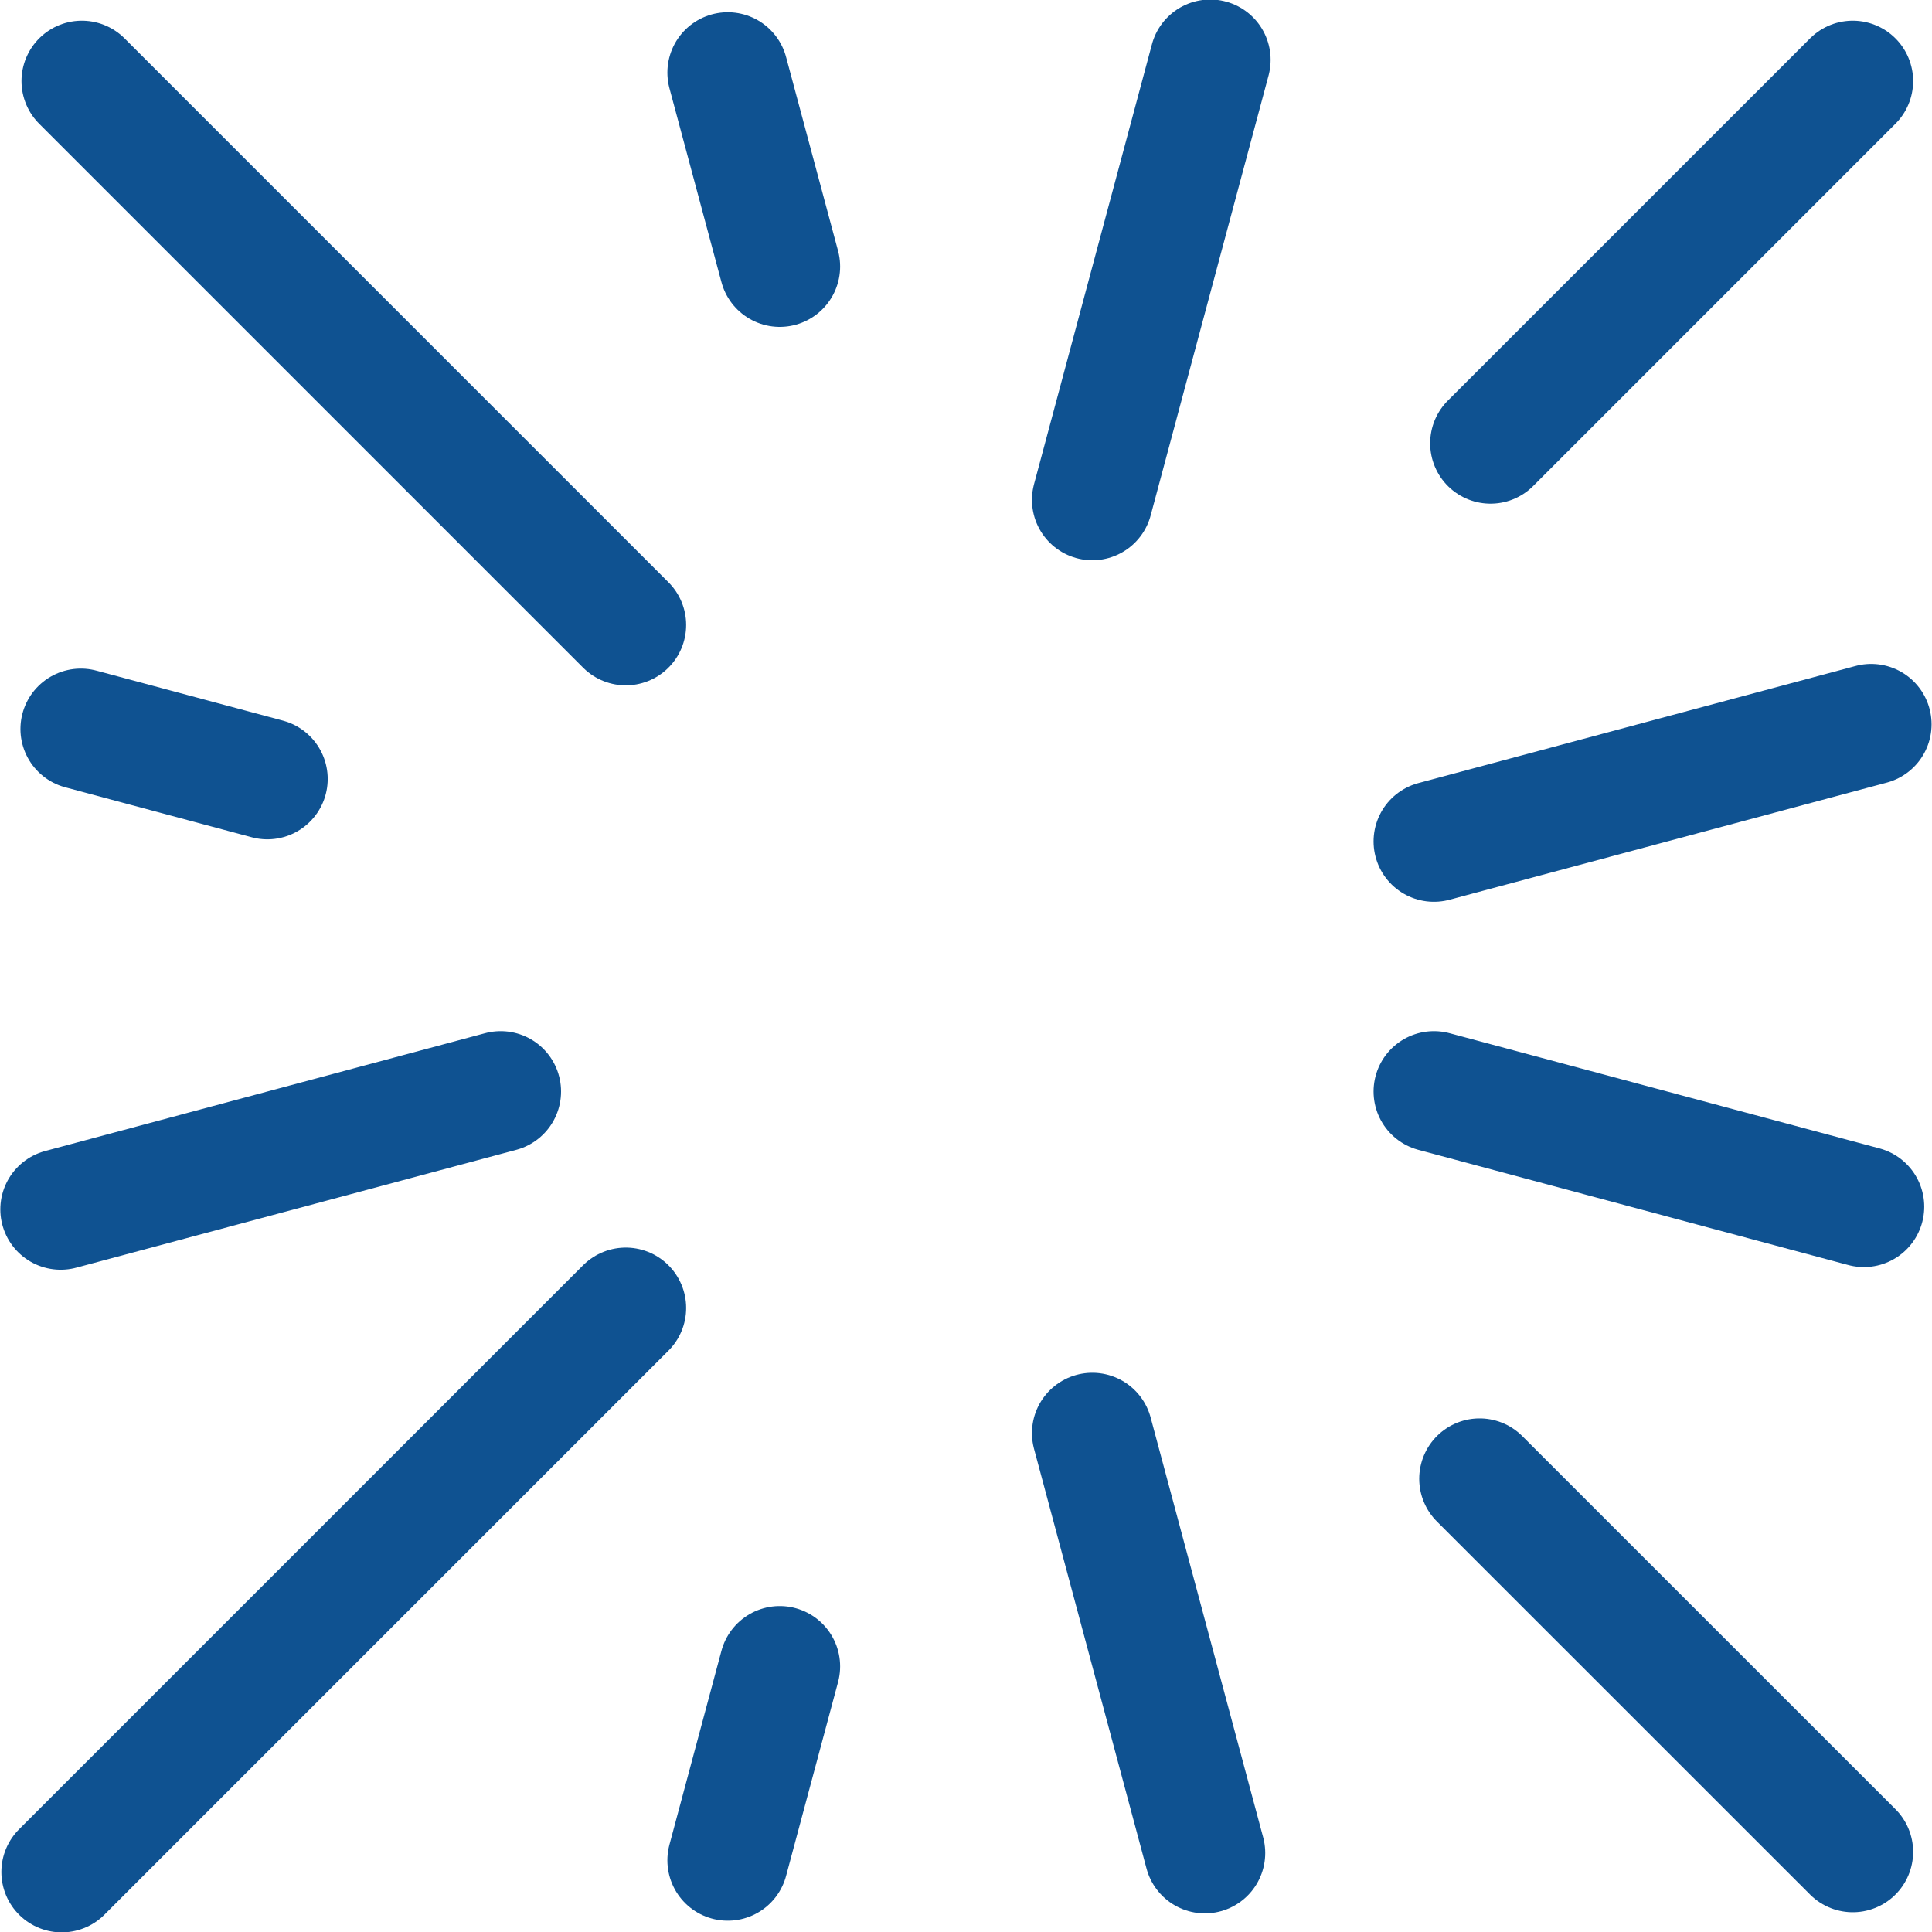
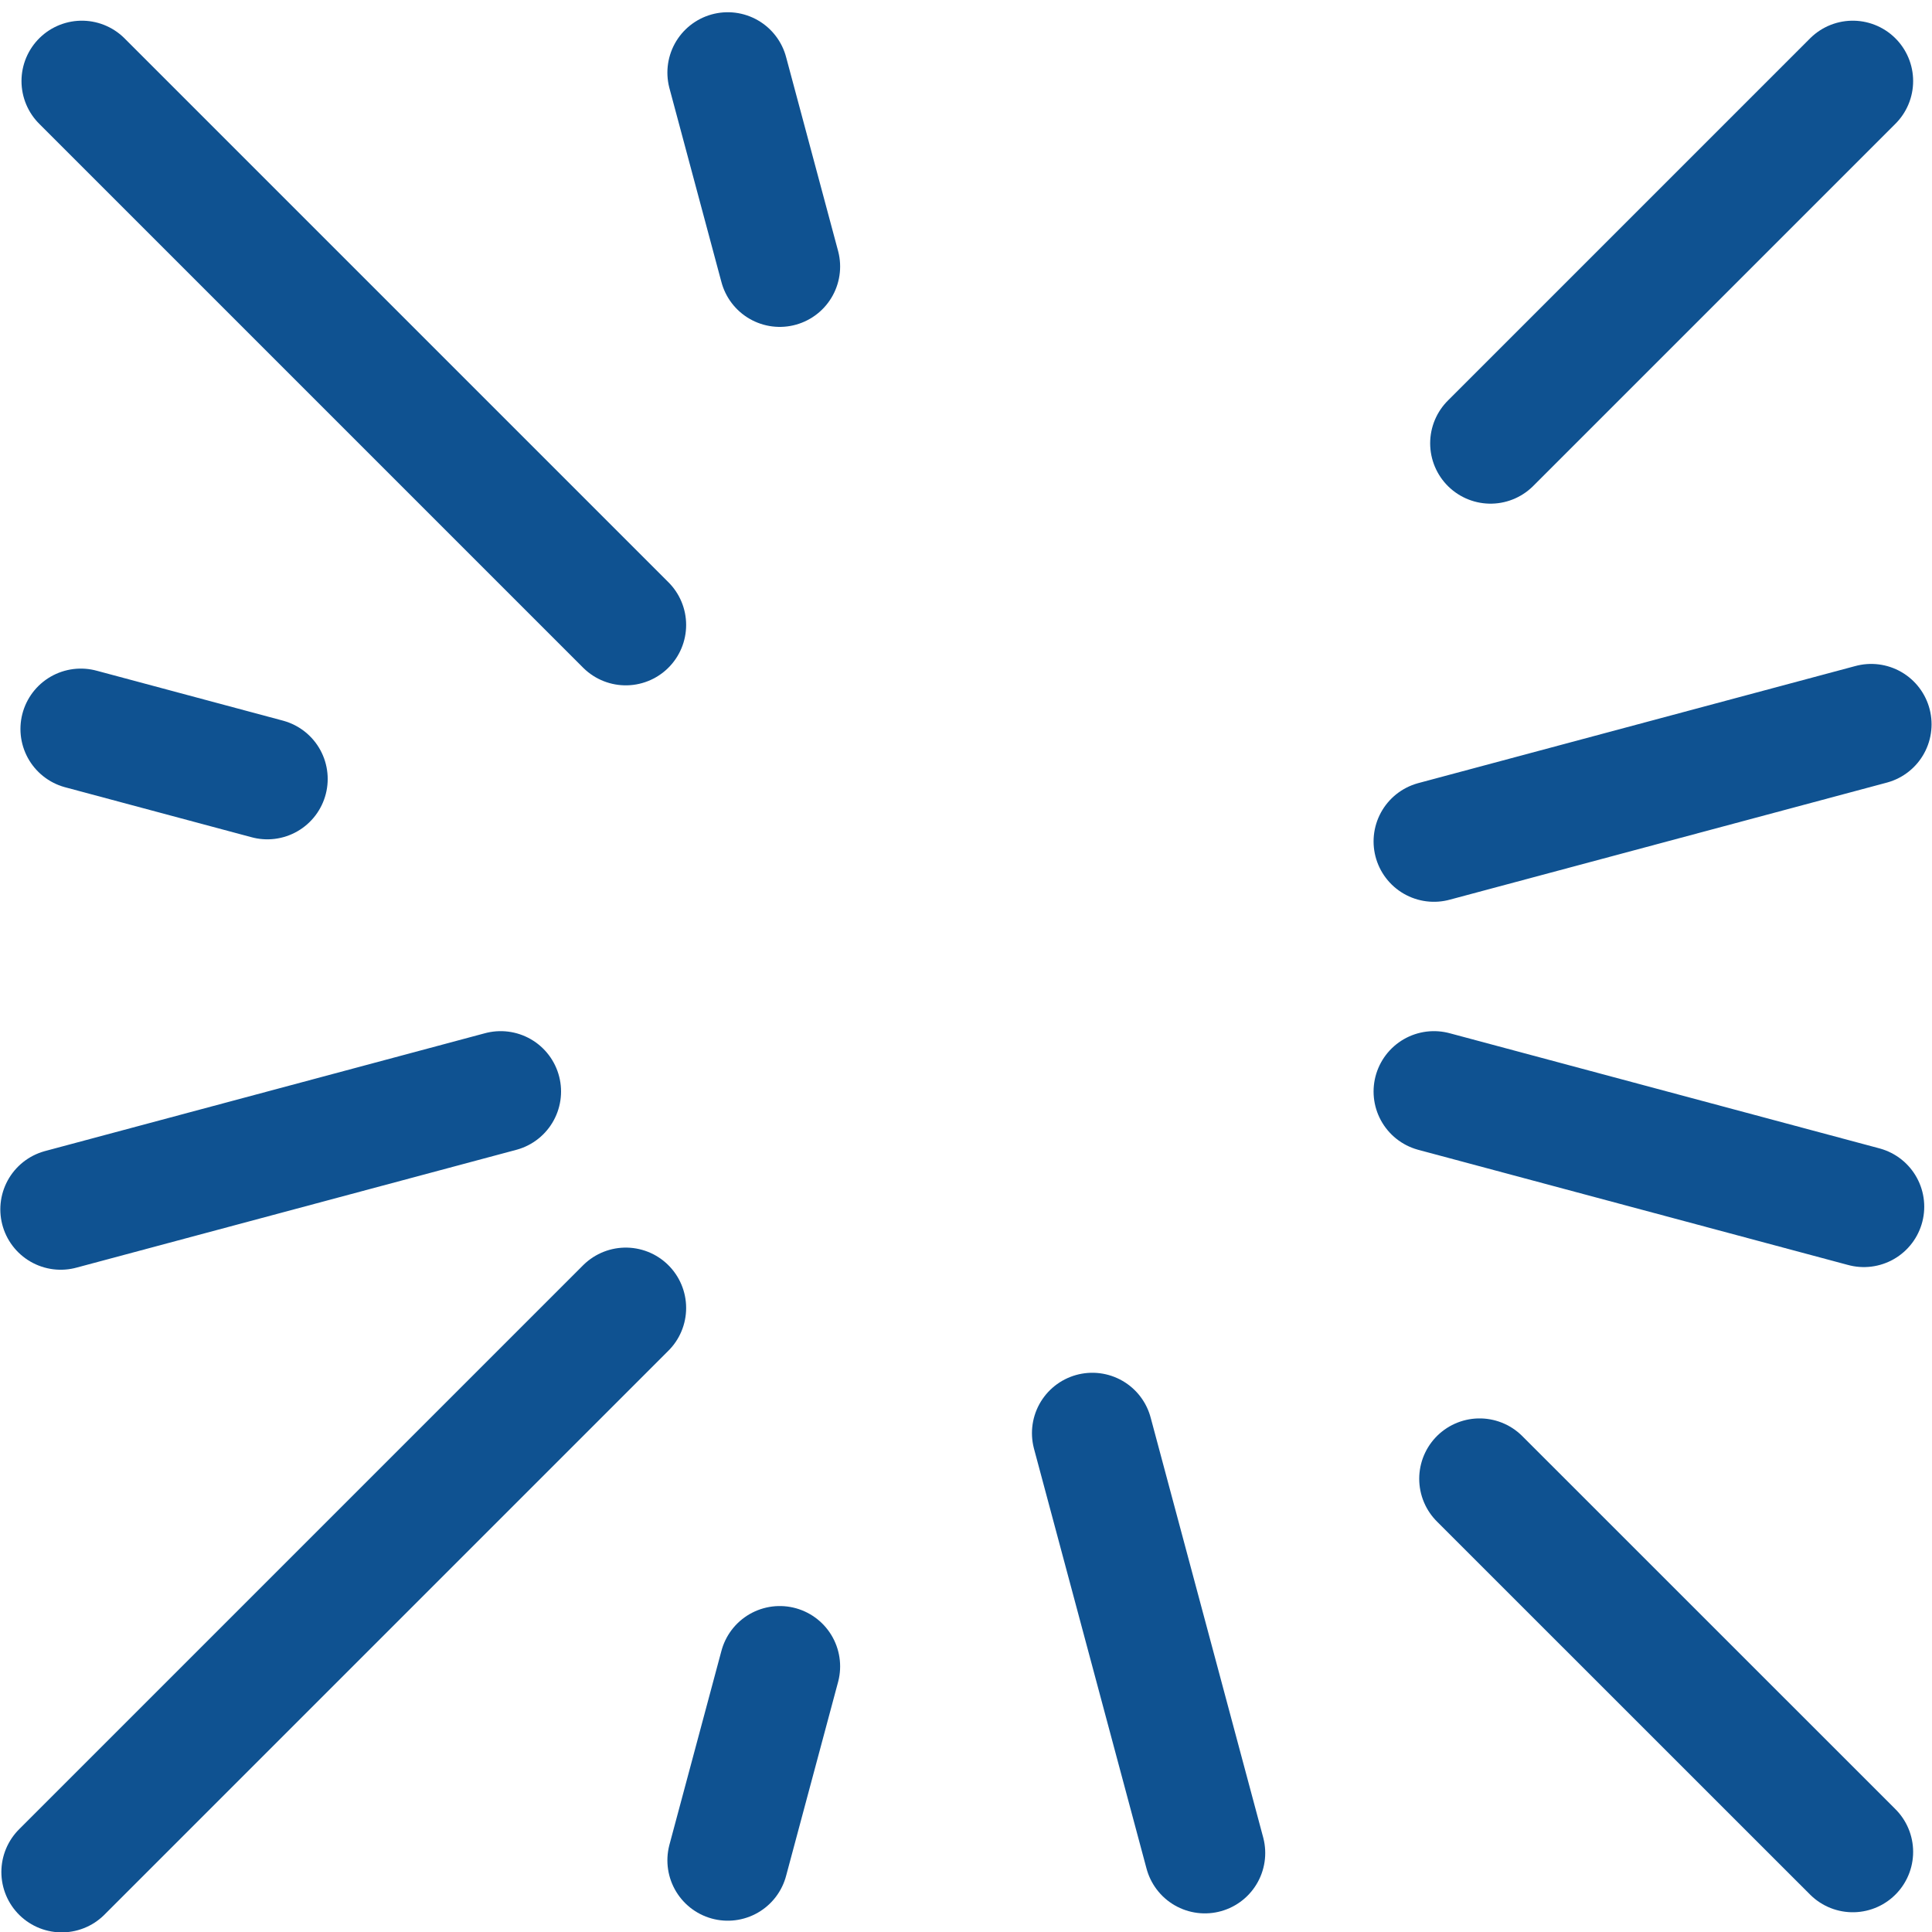
<svg xmlns="http://www.w3.org/2000/svg" viewBox="0 0 140 140" height="140" width="140">
  <g transform="matrix(5.833,0,0,5.833,0,0)">
    <defs>
      <style>.a{fill:none;stroke:#0F5291;stroke-linecap:round;stroke-linejoin:round;stroke-width:1.5px;}</style>
    </defs>
    <line class="a" x1="1.017" y1="1.007" x2="7.774" y2="7.764" />
    <line class="a" x1="1.004" y1="9.056" x2="3.321" y2="9.677" />
    <line class="a" x1="0.754" y1="15.024" x2="6.22" y2="13.56" />
    <line class="a" x1="0.767" y1="23.256" x2="7.774" y2="16.249" />
    <line class="a" x1="9.041" y1="23.111" x2="9.687" y2="20.702" />
    <line class="a" x1="14.968" y1="23.02" x2="13.57" y2="17.804" />
    <line class="a" x1="23.017" y1="23.006" x2="18.381" y2="18.371" />
    <line class="a" x1="23.155" y1="14.991" x2="17.814" y2="13.56" />
    <line class="a" x1="23.246" y1="8.998" x2="17.814" y2="10.453" />
    <line class="a" x1="23.017" y1="1.007" x2="18.517" y2="5.507" />
-     <line class="a" x1="15.035" y1="0.744" x2="13.57" y2="6.21" />
    <line class="a" x1="9.041" y1="0.902" x2="9.687" y2="3.311" />
  </g>
</svg>